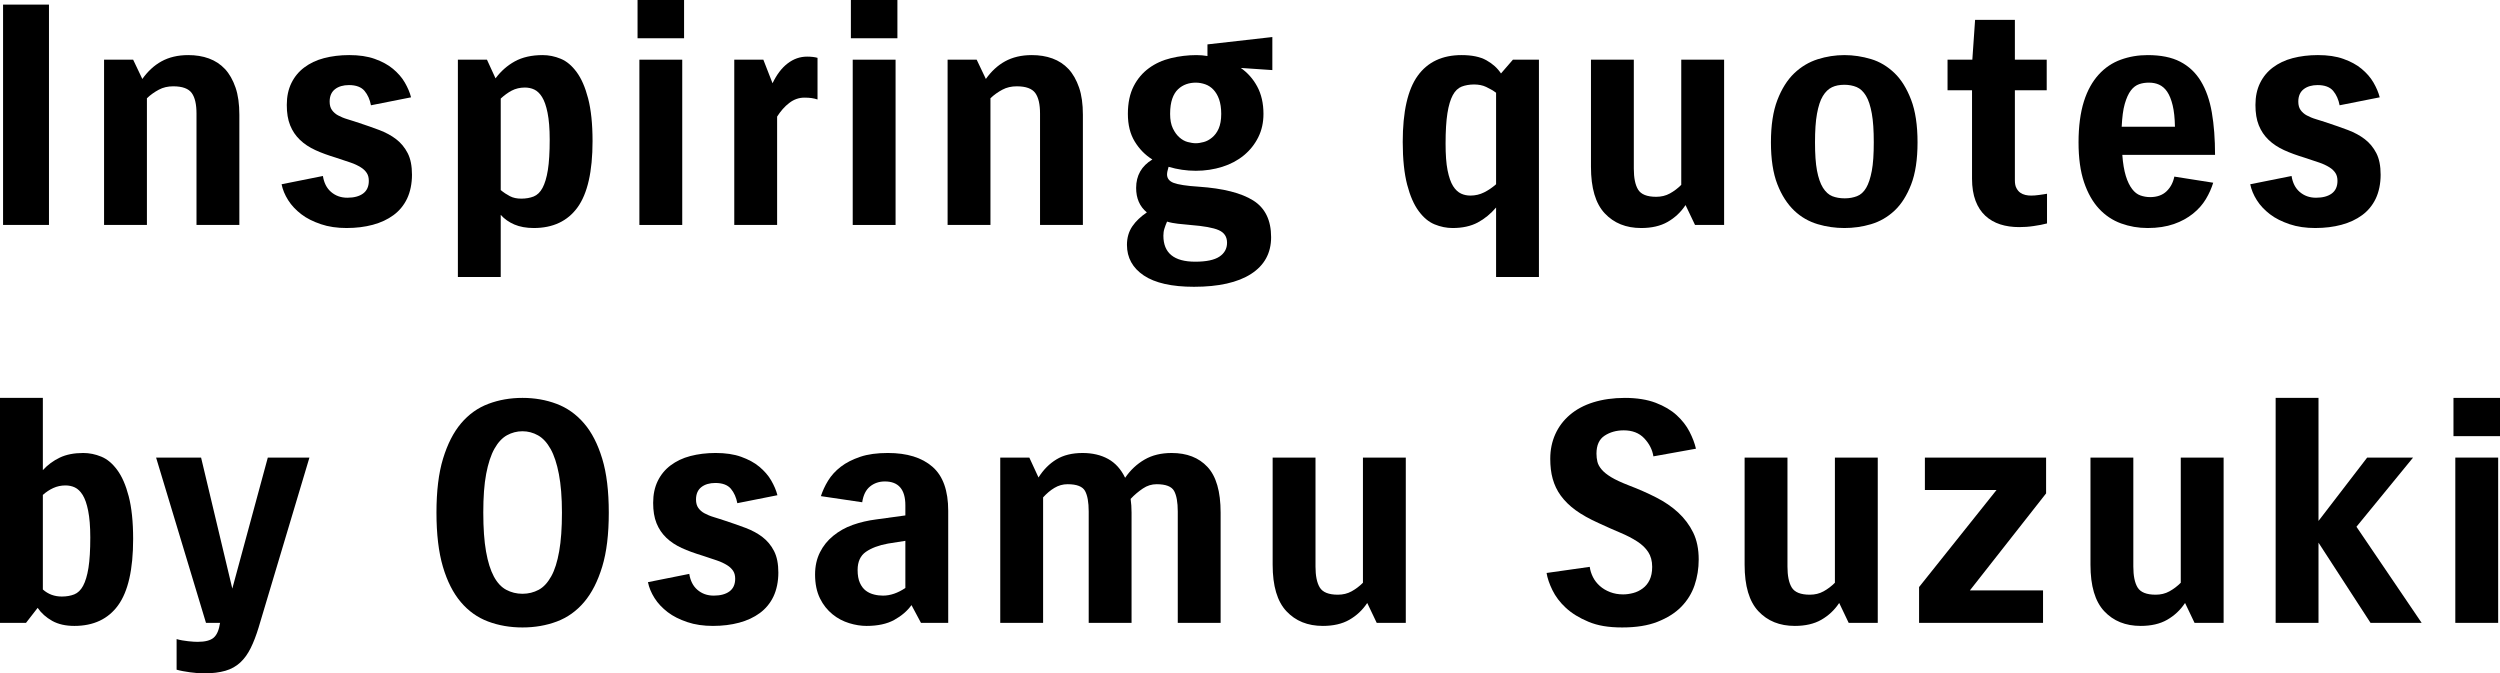
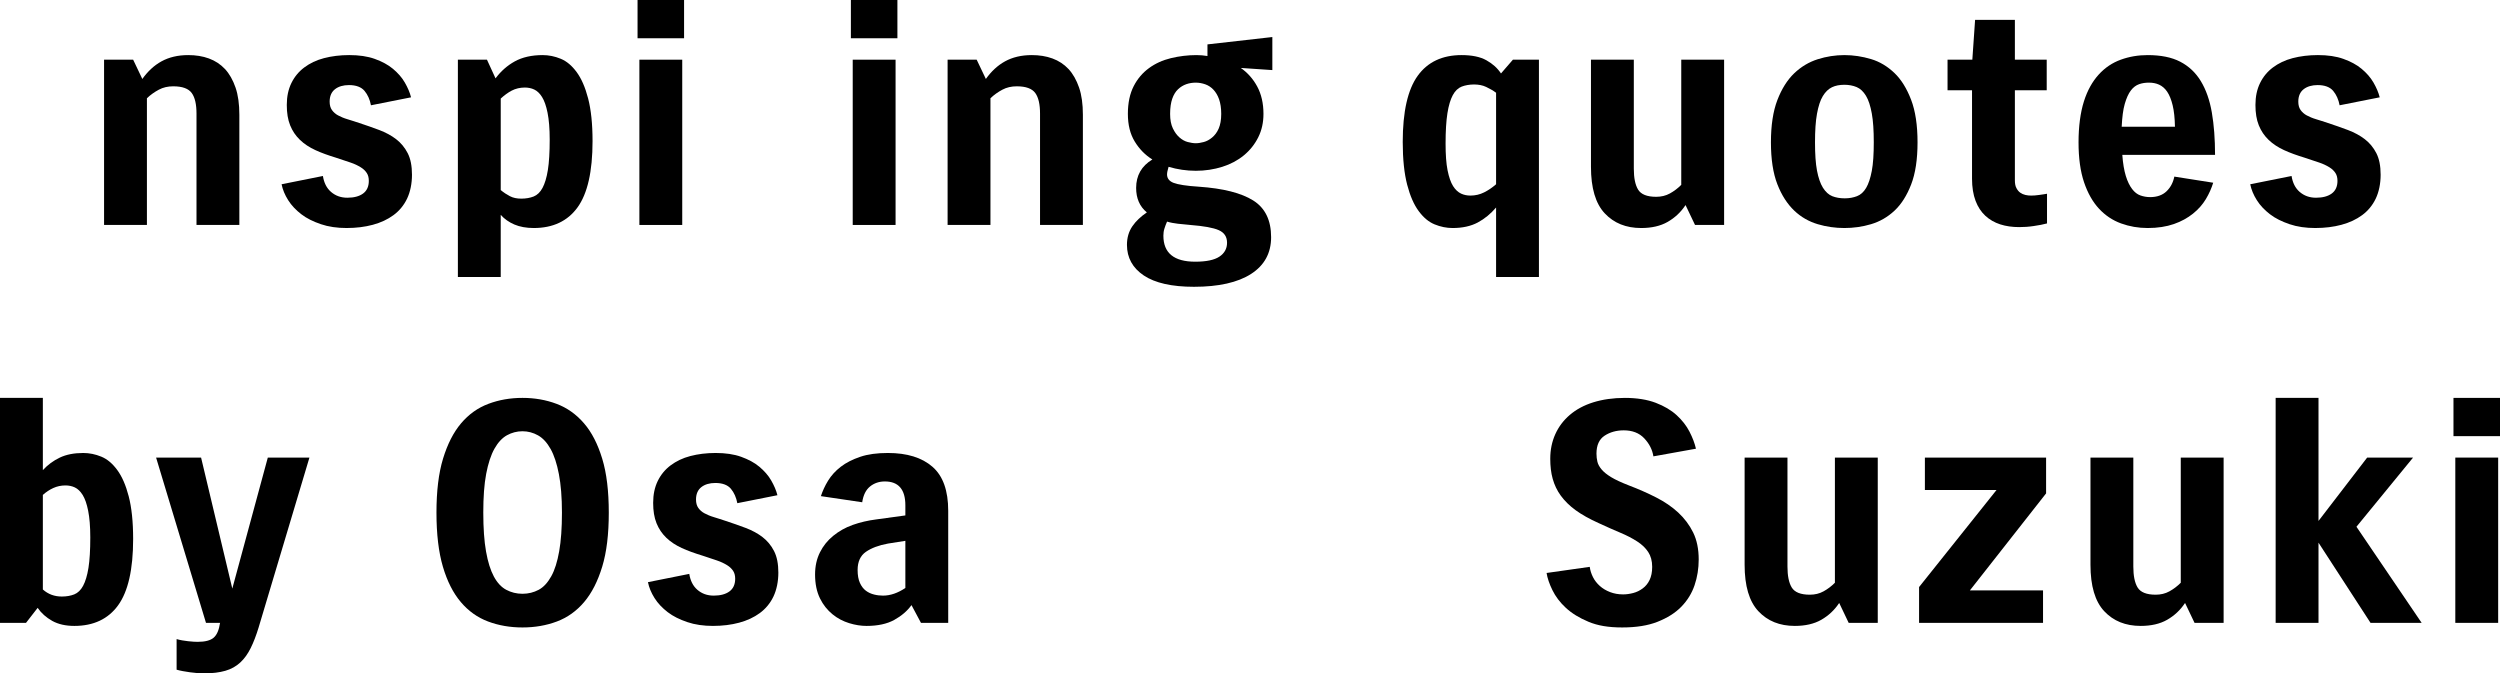
<svg xmlns="http://www.w3.org/2000/svg" id="_レイヤー_2" data-name="レイヤー 2" viewBox="0 0 163.36 44">
  <g id="_レイヤー_2-2" data-name="レイヤー 2">
    <g>
-       <path d="M3.2.3v14.4H.2V.3h3Z" />
      <path d="M6.8,14.7V3.9h1.9l.6,1.26c.35-.49.76-.88,1.25-1.15.49-.27,1.07-.41,1.75-.41.49,0,.94.07,1.35.22.41.15.76.38,1.05.69.29.31.52.72.69,1.21.17.49.25,1.09.25,1.78v7.2h-2.8v-7.28c0-.6-.1-1.05-.31-1.34-.21-.29-.61-.44-1.21-.44-.35,0-.66.07-.94.22-.28.15-.54.33-.78.56v8.28h-2.8Z" />
      <path d="M22.66,14.9c-.63,0-1.19-.08-1.69-.25s-.93-.38-1.28-.65c-.35-.27-.64-.57-.86-.92-.22-.35-.36-.69-.43-1.04l2.7-.54c.07.44.24.79.53,1.04.29.25.64.38,1.07.38s.77-.09,1.02-.27c.25-.18.38-.46.38-.83,0-.2-.04-.37-.13-.51-.09-.14-.22-.27-.4-.38-.18-.11-.4-.22-.67-.31-.27-.09-.59-.2-.96-.32-.49-.15-.94-.31-1.33-.49-.39-.18-.73-.4-1.01-.67-.28-.27-.49-.58-.64-.95-.15-.37-.22-.81-.22-1.33,0-.55.1-1.02.3-1.43.2-.41.48-.75.84-1.02.36-.27.79-.48,1.29-.61s1.05-.2,1.65-.2c.64,0,1.2.08,1.67.25.47.17.87.38,1.19.65.32.27.58.56.77.89.19.33.33.65.41.97l-2.62.52c-.07-.37-.21-.69-.42-.94-.21-.25-.55-.38-1.02-.38-.37,0-.68.09-.91.27-.23.18-.35.45-.35.81,0,.23.05.41.15.55.1.14.23.26.4.35.17.09.37.18.61.25.24.07.5.16.78.25.45.15.89.3,1.31.46.42.16.79.36,1.1.6s.56.54.75.91.28.84.28,1.41-.11,1.12-.32,1.56c-.21.44-.51.8-.89,1.08-.38.28-.83.49-1.35.63-.52.14-1.09.21-1.7.21Z" />
      <path d="M29.92,18.1V3.9h1.9l.56,1.22c.35-.47.77-.84,1.26-1.11.49-.27,1.1-.41,1.82-.41.4,0,.79.08,1.18.24.39.16.73.45,1.04.87s.56.99.75,1.72c.19.73.29,1.66.29,2.79,0,1.99-.33,3.43-.98,4.33-.65.9-1.61,1.35-2.86,1.35-.49,0-.92-.08-1.27-.23s-.65-.36-.89-.63v4.06h-2.8ZM34.3,5.72c-.32,0-.61.07-.86.2-.25.13-.49.31-.72.52v5.98c.19.16.39.29.6.4s.46.16.74.16c.31,0,.58-.05.81-.14.23-.09.43-.28.58-.56s.27-.67.35-1.17.12-1.16.12-1.99c0-.72-.05-1.3-.14-1.75-.09-.45-.21-.79-.36-1.03-.15-.24-.32-.4-.51-.49-.19-.09-.4-.13-.61-.13Z" />
      <path d="M41.66,2.5V0h3.04v2.5h-3.04ZM41.78,14.7V3.9h2.8v10.8h-2.8Z" />
-       <path d="M47.98,14.7V3.9h1.9l.6,1.54c.27-.56.59-.99.98-1.29s.81-.45,1.28-.45c.28,0,.51.03.68.08v2.72c-.12-.04-.25-.07-.38-.09-.13-.02-.29-.03-.48-.03-.36,0-.69.12-.99.35-.3.23-.56.53-.79.89v7.08h-2.8Z" />
      <path d="M55.6,2.5V0h3.04v2.5h-3.04ZM55.72,14.7V3.9h2.8v10.8h-2.8Z" />
      <path d="M61.92,14.7V3.9h1.9l.6,1.26c.35-.49.76-.88,1.25-1.15.49-.27,1.07-.41,1.75-.41.49,0,.94.07,1.35.22.41.15.76.38,1.05.69.29.31.52.72.69,1.21.17.49.25,1.09.25,1.78v7.2h-2.8v-7.28c0-.6-.1-1.05-.31-1.34-.21-.29-.61-.44-1.21-.44-.35,0-.66.07-.94.22-.28.15-.54.33-.78.56v8.28h-2.8Z" />
      <path d="M83.14,4.58l-2.06-.14c.44.31.8.71,1.07,1.21s.41,1.1.41,1.79c0,.56-.11,1.07-.34,1.53s-.54.85-.94,1.18c-.4.33-.87.58-1.41.75-.54.17-1.12.26-1.73.26s-1.21-.09-1.78-.26c-.07.23-.1.39-.1.5,0,.25.14.44.43.55.29.11.84.2,1.65.25,1.59.11,2.77.41,3.55.9.78.49,1.17,1.29,1.17,2.4,0,1.04-.44,1.84-1.31,2.4-.87.56-2.12.84-3.73.84-1.45,0-2.55-.25-3.28-.74-.73-.49-1.1-1.16-1.1-2,0-.47.12-.87.35-1.21.23-.34.55-.64.95-.91-.47-.39-.7-.92-.7-1.6,0-.81.35-1.43,1.06-1.86-.47-.29-.85-.68-1.15-1.17-.3-.49-.45-1.09-.45-1.81s.13-1.32.38-1.81c.25-.49.59-.88,1-1.18.41-.3.89-.52,1.43-.65s1.1-.2,1.67-.2c.24,0,.48.02.72.06v-.76l4.24-.48v2.16ZM77.78,14.7c-.29-.03-.56-.05-.81-.08-.25-.03-.48-.07-.71-.14-.07.15-.12.3-.17.45-.05.15-.07.31-.07.47,0,1.13.69,1.7,2.08,1.7.72,0,1.25-.11,1.58-.33s.5-.52.5-.91-.18-.66-.54-.82c-.36-.16-.98-.27-1.86-.34ZM76.46,7.44c0,.39.06.7.18.95.12.25.26.44.43.59.17.15.35.25.54.3.19.05.37.08.53.08s.33-.03.52-.08c.19-.05.37-.15.54-.29.17-.14.32-.33.43-.58.11-.25.17-.57.17-.97,0-.37-.05-.69-.14-.95-.09-.26-.22-.47-.37-.63-.15-.16-.33-.28-.53-.35-.2-.07-.41-.11-.62-.11s-.42.03-.62.1c-.2.07-.38.18-.54.33-.16.15-.29.36-.38.62s-.14.59-.14.99Z" />
      <path d="M91.66,9.28c0-1.99.33-3.43.98-4.33s1.61-1.35,2.86-1.35c.68,0,1.22.11,1.63.34.41.23.72.51.95.86l.78-.9h1.7v14.2h-2.8v-4.54c-.35.41-.75.74-1.2.98s-1,.36-1.64.36c-.4,0-.79-.08-1.18-.24-.39-.16-.73-.45-1.04-.87-.31-.42-.56-.99-.75-1.72-.19-.73-.29-1.66-.29-2.79ZM96.08,12.78c.32,0,.62-.07.9-.21.28-.14.54-.32.78-.53v-5.98c-.2-.15-.42-.27-.65-.38-.23-.11-.5-.16-.79-.16s-.58.05-.81.14c-.23.09-.43.28-.58.56s-.27.67-.35,1.18c-.08.51-.12,1.17-.12,1.98,0,.72.04,1.3.13,1.75.09.45.21.79.36,1.03s.33.4.52.49c.19.09.4.13.61.13Z" />
      <path d="M106.76,3.9v7.12c0,.6.09,1.06.28,1.37.19.31.58.47,1.18.47.33,0,.63-.07.9-.22.27-.15.51-.33.74-.56V3.9h2.8v10.8h-1.9l-.62-1.3c-.31.47-.7.83-1.17,1.1-.47.27-1.05.4-1.73.4-.99,0-1.78-.32-2.38-.96-.6-.64-.9-1.65-.9-3.04V3.9h2.8Z" />
      <path d="M115.72,9.3c0-1.11.14-2.03.42-2.76.28-.73.65-1.32,1.1-1.75.45-.43.97-.74,1.54-.92.57-.18,1.15-.27,1.74-.27s1.17.09,1.74.26c.57.17,1.08.48,1.53.91.45.43.81,1.02,1.09,1.75.28.73.42,1.66.42,2.78s-.14,2.04-.42,2.76c-.28.72-.64,1.29-1.09,1.71-.45.42-.96.71-1.53.88s-1.15.25-1.74.25-1.17-.08-1.74-.25-1.09-.46-1.54-.89c-.45-.43-.82-1-1.1-1.72-.28-.72-.42-1.63-.42-2.74ZM118.6,9.3c0,.76.04,1.38.13,1.85.09.47.22.85.39,1.12.17.27.38.46.61.55.23.09.5.14.81.14s.56-.05.8-.14c.24-.09.44-.27.6-.54.16-.27.28-.64.37-1.11.09-.47.13-1.1.13-1.87s-.04-1.4-.13-1.89c-.09-.49-.21-.87-.38-1.15-.17-.28-.37-.47-.61-.57s-.51-.15-.8-.15c-.31,0-.58.05-.81.16-.23.11-.43.3-.6.58-.17.28-.29.66-.38,1.15-.09.49-.13,1.11-.13,1.87Z" />
      <path d="M133.76,14.6c-.25.07-.54.12-.87.17-.33.05-.64.07-.95.07-.45,0-.87-.06-1.24-.18-.37-.12-.7-.31-.97-.56-.27-.25-.49-.58-.64-.98-.15-.4-.23-.88-.23-1.44v-5.78h-1.6v-2h1.62l.18-2.6h2.6v2.6h2.08v2h-2.08v5.88c0,.21.03.38.1.51s.15.23.25.3c.1.07.21.12.34.15.13.03.25.04.37.04.15,0,.32-.01.52-.04.2-.03.37-.05.52-.08v1.94Z" />
      <path d="M140.5,12.88c.45,0,.81-.13,1.07-.38.26-.25.43-.57.51-.96l2.54.4c-.11.36-.27.72-.48,1.07s-.49.67-.84.95-.76.51-1.25.68c-.49.17-1.06.26-1.71.26-.61,0-1.19-.1-1.74-.3-.55-.2-1.03-.52-1.44-.96-.41-.44-.74-1.02-.98-1.73-.24-.71-.36-1.58-.36-2.61s.12-1.94.35-2.67c.23-.73.56-1.31.97-1.76.41-.45.89-.77,1.44-.97.55-.2,1.13-.3,1.76-.3.85,0,1.56.14,2.12.43.56.29,1.01.71,1.35,1.27.34.56.58,1.24.72,2.05.14.81.21,1.73.21,2.77h-6.06c.04.56.12,1.02.23,1.38.11.36.25.64.41.85.16.21.34.35.54.42.2.07.41.11.64.11ZM140.42,5.4c-.23,0-.44.03-.64.1-.2.07-.38.2-.54.41-.16.21-.29.5-.4.88-.11.38-.17.88-.2,1.49h3.48c-.01-.56-.06-1.03-.15-1.4-.09-.37-.21-.67-.36-.89s-.33-.37-.53-.46c-.2-.09-.42-.13-.66-.13Z" />
      <path d="M151.3,14.9c-.63,0-1.19-.08-1.69-.25s-.93-.38-1.28-.65c-.35-.27-.64-.57-.86-.92-.22-.35-.36-.69-.43-1.04l2.7-.54c.07.44.24.79.53,1.04.29.25.64.38,1.07.38s.77-.09,1.02-.27c.25-.18.38-.46.38-.83,0-.2-.04-.37-.13-.51-.09-.14-.22-.27-.4-.38-.18-.11-.4-.22-.67-.31-.27-.09-.59-.2-.96-.32-.49-.15-.94-.31-1.33-.49-.39-.18-.73-.4-1.01-.67-.28-.27-.49-.58-.64-.95-.15-.37-.22-.81-.22-1.33,0-.55.1-1.02.3-1.43.2-.41.48-.75.84-1.02.36-.27.79-.48,1.29-.61s1.05-.2,1.65-.2c.64,0,1.2.08,1.67.25.47.17.87.38,1.19.65.32.27.58.56.77.89.19.33.33.65.41.97l-2.62.52c-.07-.37-.21-.69-.42-.94-.21-.25-.55-.38-1.02-.38-.37,0-.68.09-.91.27-.23.18-.35.45-.35.81,0,.23.05.41.15.55.1.14.23.26.4.35.17.09.37.18.61.25.24.07.5.16.78.25.45.15.89.3,1.31.46.42.16.79.36,1.1.6s.56.54.75.91.28.84.28,1.41-.11,1.12-.32,1.56c-.21.44-.51.8-.89,1.08-.38.28-.83.49-1.35.63-.52.14-1.09.21-1.7.21Z" />
      <path d="M0,40.7v-14.7h2.8v4.72c.32-.35.69-.62,1.11-.82.42-.2.93-.3,1.53-.3.4,0,.79.08,1.18.24.39.16.73.45,1.04.87s.56.99.75,1.72c.19.73.29,1.66.29,2.79,0,1.99-.33,3.43-.98,4.33-.65.9-1.61,1.35-2.86,1.35-.57,0-1.06-.11-1.45-.33-.39-.22-.71-.5-.95-.85l-.76.98H0ZM4.28,31.72c-.29,0-.56.06-.8.17-.24.11-.47.26-.68.45v6.18c.35.31.76.46,1.24.46.31,0,.58-.05.81-.14.23-.09.43-.28.58-.56s.27-.67.35-1.17.12-1.16.12-1.99c0-.72-.05-1.3-.14-1.75-.09-.45-.21-.79-.36-1.03s-.32-.4-.51-.49c-.19-.09-.4-.13-.61-.13Z" />
      <path d="M16.9,41c-.16.52-.33.97-.52,1.35-.19.38-.41.69-.68.94-.27.25-.59.43-.97.54s-.84.17-1.39.17c-.27,0-.57-.02-.92-.07-.35-.05-.64-.1-.88-.17v-2c.24.07.49.11.76.14.27.03.47.04.62.04.48,0,.83-.09,1.04-.27.21-.18.35-.5.42-.97h-.92l-3.26-10.8h2.94l2.04,8.56,2.32-8.56h2.72l-3.32,11.1Z" />
      <path d="M28.52,33.5c0-1.4.14-2.58.43-3.53.29-.95.68-1.72,1.18-2.31.5-.59,1.09-1.01,1.78-1.27s1.43-.39,2.23-.39,1.54.13,2.23.39,1.28.68,1.79,1.27c.51.59.9,1.36,1.19,2.31.29.95.43,2.13.43,3.53s-.14,2.58-.43,3.53c-.29.95-.68,1.72-1.18,2.31-.5.59-1.09,1.01-1.78,1.27-.69.26-1.44.39-2.25.39s-1.56-.13-2.25-.39c-.69-.26-1.28-.68-1.78-1.27-.5-.59-.89-1.36-1.17-2.31-.28-.95-.42-2.13-.42-3.53ZM31.58,33.5c0,1.01.06,1.86.18,2.54.12.68.29,1.22.51,1.63.22.41.49.7.81.87.32.17.67.26,1.06.26s.74-.09,1.06-.26c.32-.17.59-.47.82-.88.23-.41.4-.96.52-1.64.12-.68.18-1.52.18-2.52s-.07-1.84-.2-2.52c-.13-.68-.31-1.23-.54-1.64-.23-.41-.5-.71-.82-.89s-.66-.27-1.02-.27-.7.09-1.01.26c-.31.17-.59.47-.82.88-.23.41-.41.96-.54,1.64-.13.68-.19,1.53-.19,2.54Z" />
      <path d="M46.6,40.9c-.63,0-1.19-.08-1.69-.25s-.93-.38-1.28-.65c-.35-.27-.64-.57-.86-.92-.22-.35-.36-.69-.43-1.04l2.7-.54c.07.44.24.79.53,1.04.29.25.64.38,1.07.38s.77-.09,1.02-.27c.25-.18.38-.46.38-.83,0-.2-.04-.37-.13-.51-.09-.14-.22-.27-.4-.38-.18-.11-.4-.22-.67-.31-.27-.09-.59-.2-.96-.32-.49-.15-.94-.31-1.33-.49-.39-.18-.73-.4-1.01-.67-.28-.27-.49-.58-.64-.95-.15-.37-.22-.81-.22-1.33,0-.55.1-1.02.3-1.43.2-.41.48-.75.84-1.02.36-.27.79-.48,1.29-.61s1.05-.2,1.65-.2c.64,0,1.2.08,1.67.25.47.17.87.38,1.19.65.32.27.58.56.77.89.19.33.33.65.41.97l-2.62.52c-.07-.37-.21-.69-.42-.94-.21-.25-.55-.38-1.02-.38-.37,0-.68.09-.91.27-.23.18-.35.45-.35.81,0,.23.05.41.15.55.1.14.23.26.4.35.17.09.37.18.61.25.24.07.5.16.78.25.45.15.89.3,1.31.46.42.16.79.36,1.1.6s.56.54.75.91.28.84.28,1.41-.11,1.12-.32,1.56c-.21.44-.51.8-.89,1.08-.38.28-.83.49-1.35.63-.52.14-1.09.21-1.7.21Z" />
      <path d="M60.18,40.7l-.62-1.16c-.28.39-.66.71-1.13.97s-1.08.39-1.81.39c-.36,0-.74-.06-1.13-.18-.39-.12-.76-.31-1.09-.58-.33-.27-.61-.61-.82-1.04-.21-.43-.32-.95-.32-1.56,0-.55.11-1.03.32-1.45.21-.42.5-.78.87-1.08.37-.3.79-.54,1.27-.71.48-.17.99-.29,1.54-.36l1.9-.26v-.66c0-1.04-.45-1.56-1.34-1.56-.37,0-.7.11-.97.33s-.44.56-.51,1.03l-2.7-.4c.11-.33.26-.67.47-1.01.21-.34.48-.64.83-.91.35-.27.77-.48,1.27-.65.5-.17,1.1-.25,1.81-.25,1.25,0,2.22.3,2.91.9.69.6,1.03,1.56,1.03,2.88v7.32h-1.78ZM57.7,38.92c.48,0,.97-.17,1.46-.5v-3.08l-1.14.18c-.6.11-1.08.29-1.44.54-.36.25-.54.65-.54,1.18,0,.35.05.63.15.85.1.22.23.39.39.51.16.12.34.2.54.25.2.05.39.07.58.07Z" />
-       <path d="M65.36,40.7v-10.8h1.9l.6,1.3c.32-.51.71-.9,1.17-1.18s1.03-.42,1.71-.42c.64,0,1.2.13,1.67.39.47.26.84.67,1.11,1.23.35-.51.77-.9,1.27-1.19.5-.29,1.09-.43,1.77-.43.99,0,1.77.3,2.34.91.57.61.86,1.6.86,2.99v7.2h-2.8v-7.28c0-.6-.08-1.05-.24-1.34-.16-.29-.54-.44-1.14-.44-.32,0-.62.09-.9.28-.28.19-.55.41-.8.68.04.28.06.58.06.9v7.2h-2.8v-7.28c0-.6-.08-1.05-.24-1.34-.16-.29-.54-.44-1.14-.44-.31,0-.59.08-.86.24-.27.16-.51.37-.74.62v8.2h-2.8Z" />
-       <path d="M85.96,29.9v7.12c0,.6.09,1.06.28,1.37.19.31.58.47,1.18.47.33,0,.63-.07.9-.22.27-.15.51-.33.74-.56v-8.18h2.8v10.8h-1.9l-.62-1.3c-.31.47-.7.83-1.17,1.1-.47.27-1.05.4-1.73.4-.99,0-1.78-.32-2.38-.96-.6-.64-.9-1.65-.9-3.04v-7h2.8Z" />
      <path d="M106.1,28.12c-.48,0-.9.12-1.25.35-.35.23-.53.62-.53,1.17,0,.19.02.36.06.53.04.17.13.33.27.5.14.17.35.34.63.51.28.17.67.35,1.16.54.63.24,1.22.5,1.77.78.55.28,1.04.61,1.45.99.41.38.74.82.98,1.31.24.49.36,1.08.36,1.76,0,.59-.09,1.15-.27,1.68-.18.53-.47,1-.87,1.41-.4.41-.92.73-1.55.98-.63.25-1.4.37-2.31.37s-1.6-.12-2.2-.37-1.09-.55-1.48-.91c-.39-.36-.68-.75-.88-1.16-.2-.41-.33-.79-.38-1.12l2.82-.4c.03.23.1.45.21.67s.26.41.45.58c.19.17.41.3.67.4s.54.15.85.15c.21,0,.43-.03.66-.09s.43-.16.62-.3.34-.32.45-.55c.11-.23.17-.51.17-.86,0-.39-.09-.71-.26-.97-.17-.26-.41-.49-.72-.69s-.67-.39-1.1-.57c-.43-.18-.9-.39-1.42-.63-.6-.27-1.1-.55-1.5-.84-.4-.29-.72-.61-.97-.95-.25-.34-.42-.71-.53-1.1-.11-.39-.16-.83-.16-1.31,0-.59.11-1.12.33-1.61.22-.49.54-.91.95-1.26.41-.35.92-.63,1.53-.82.61-.19,1.3-.29,2.07-.29s1.46.11,2.01.32c.55.21,1.01.48,1.37.81.36.33.64.69.84,1.08.2.39.34.76.42,1.11l-2.78.5c-.07-.44-.27-.83-.6-1.18-.33-.35-.78-.52-1.34-.52Z" />
      <path d="M116.8,29.9v7.12c0,.6.09,1.06.28,1.37.19.31.58.47,1.18.47.33,0,.63-.07.9-.22.27-.15.51-.33.74-.56v-8.18h2.8v10.8h-1.9l-.62-1.3c-.31.47-.7.83-1.17,1.1-.47.27-1.05.4-1.73.4-.99,0-1.78-.32-2.38-.96-.6-.64-.9-1.65-.9-3.04v-7h2.8Z" />
      <path d="M128.72,38.58h4.78v2.12h-8.1v-2.34l5.06-6.34h-4.68v-2.12h7.92v2.34l-4.98,6.34Z" />
      <path d="M139.4,29.9v7.12c0,.6.09,1.06.28,1.37.19.31.58.47,1.18.47.33,0,.63-.07.9-.22.27-.15.51-.33.74-.56v-8.18h2.8v10.8h-1.9l-.62-1.3c-.31.47-.7.83-1.17,1.1-.47.27-1.05.4-1.73.4-.99,0-1.78-.32-2.38-.96-.6-.64-.9-1.65-.9-3.04v-7h2.8Z" />
      <path d="M148.7,40.7v-14.7h2.8v8.04l3.18-4.14h3l-3.7,4.52,4.26,6.28h-3.34l-3.4-5.24v5.24h-2.8Z" />
      <path d="M160.32,28.5v-2.5h3.04v2.5h-3.04ZM160.44,40.7v-10.8h2.8v10.8h-2.8Z" />
    </g>
  </g>
</svg>